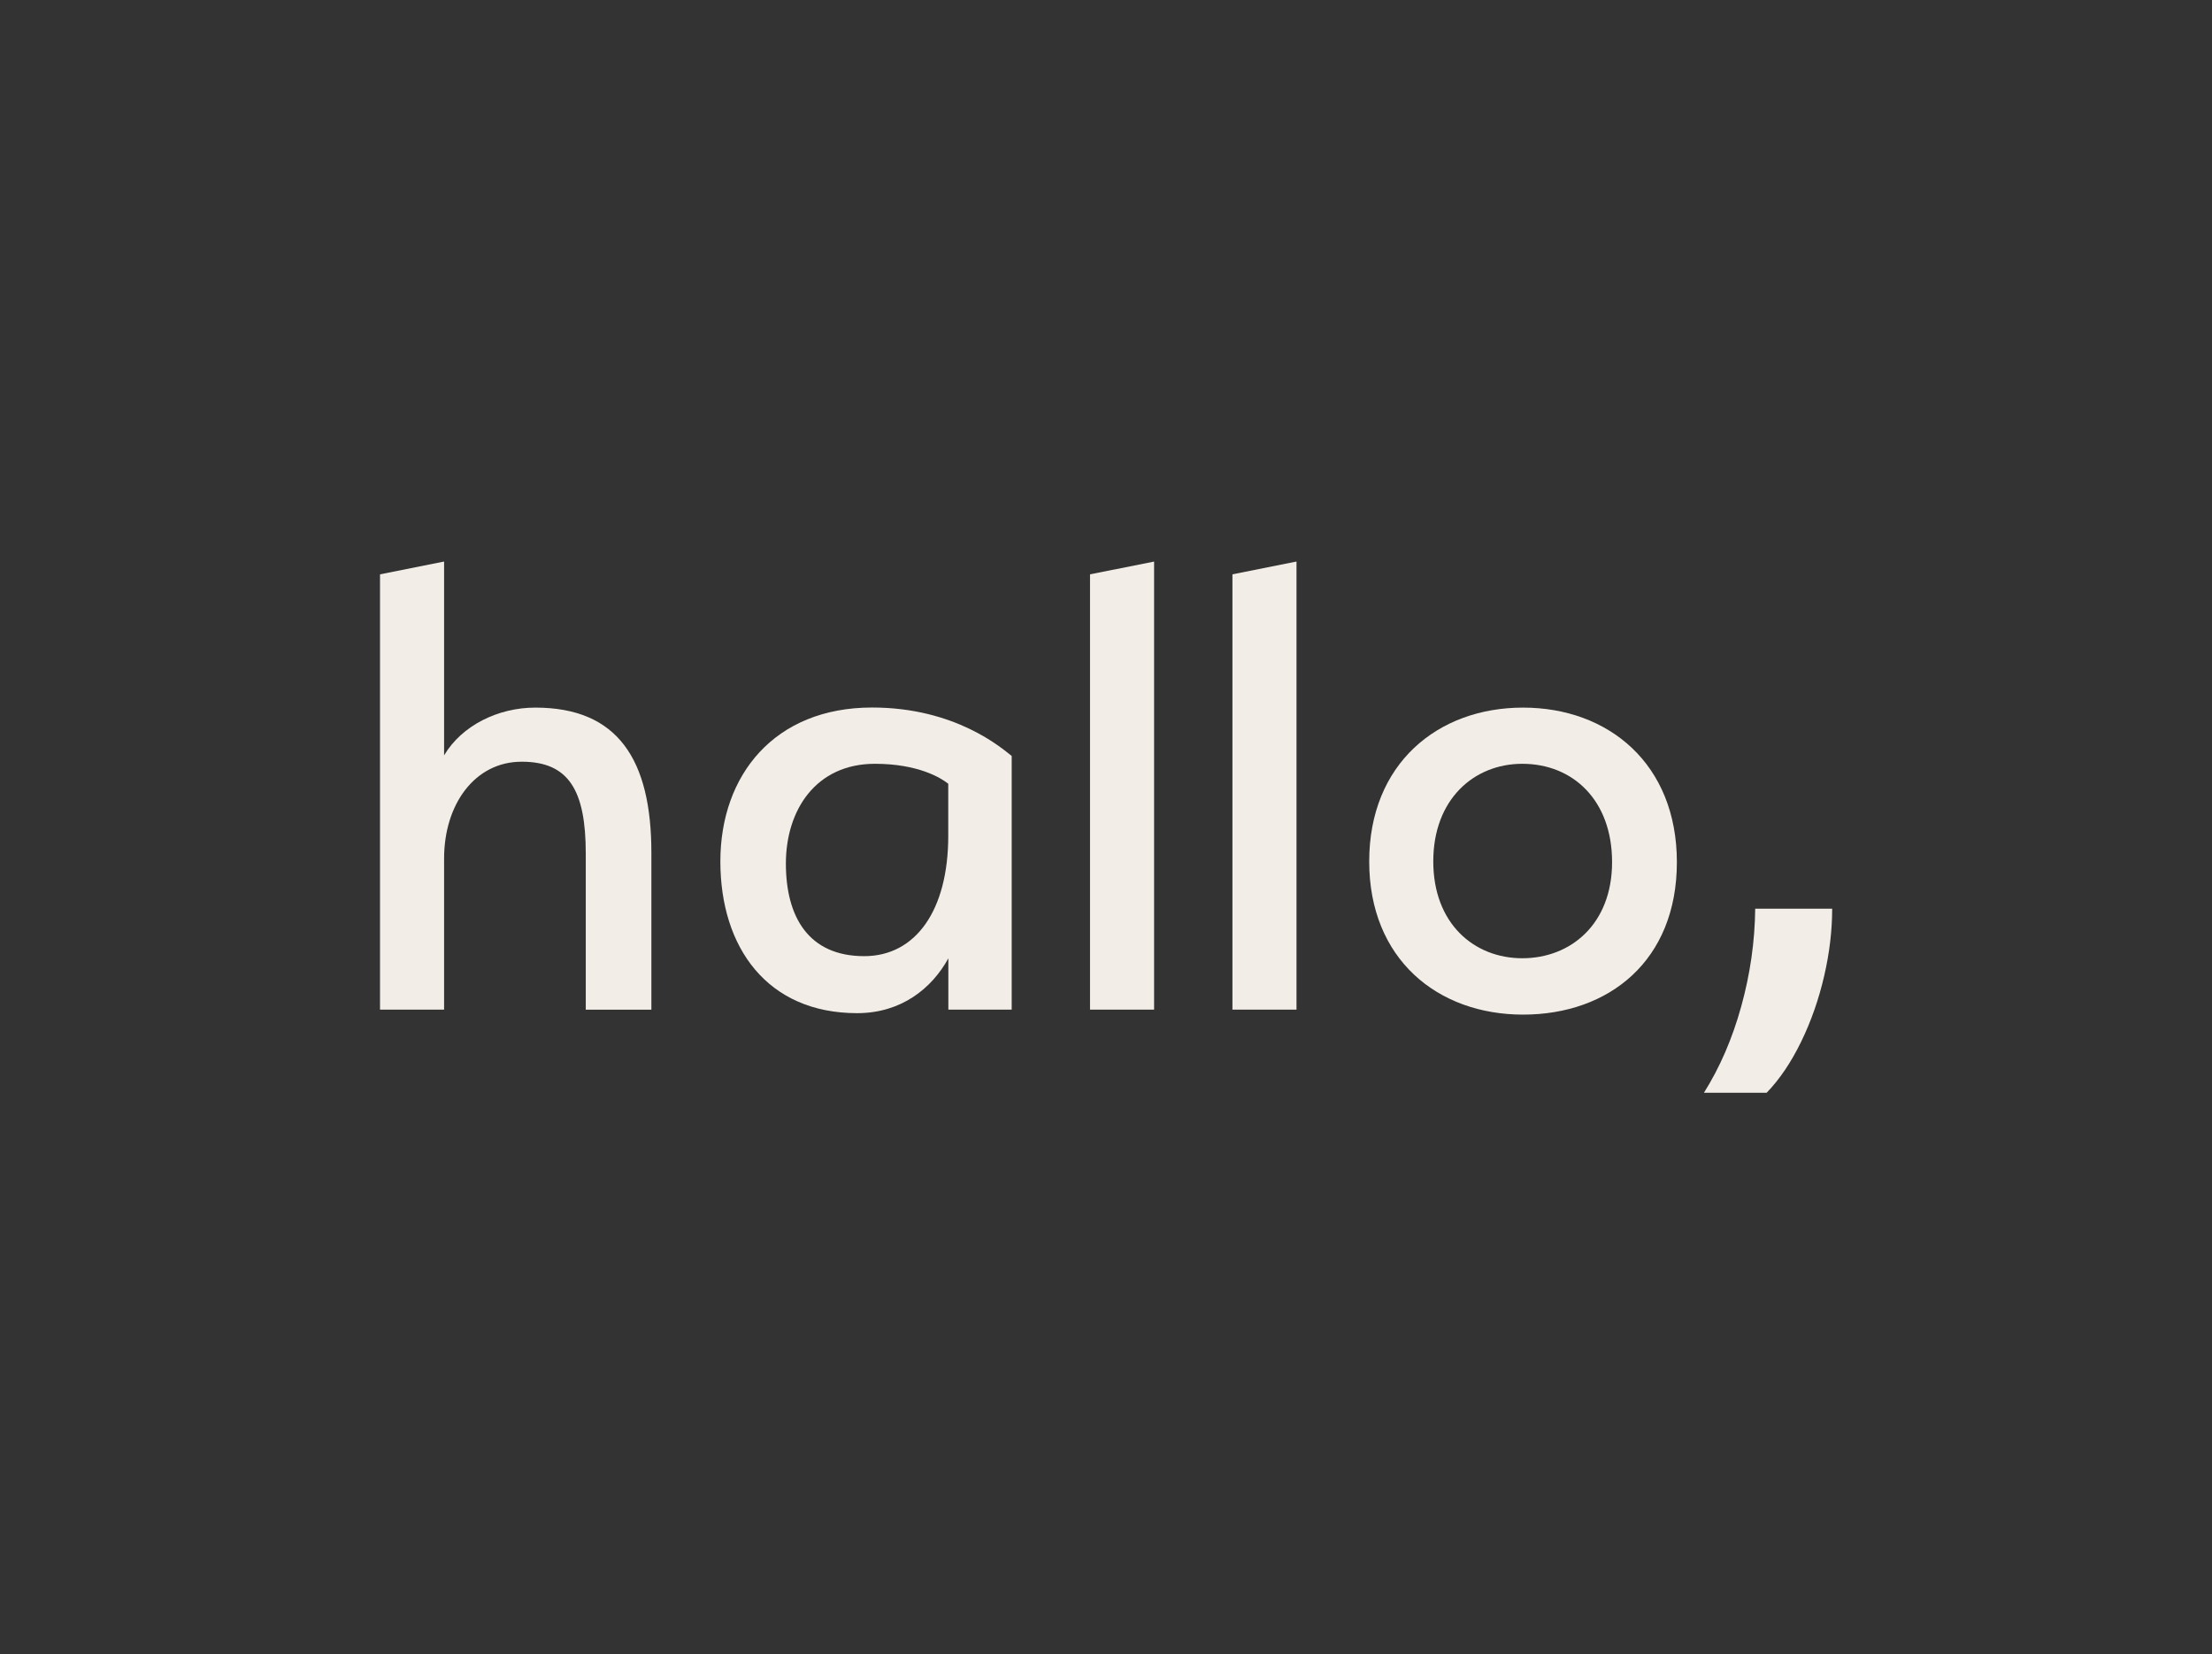
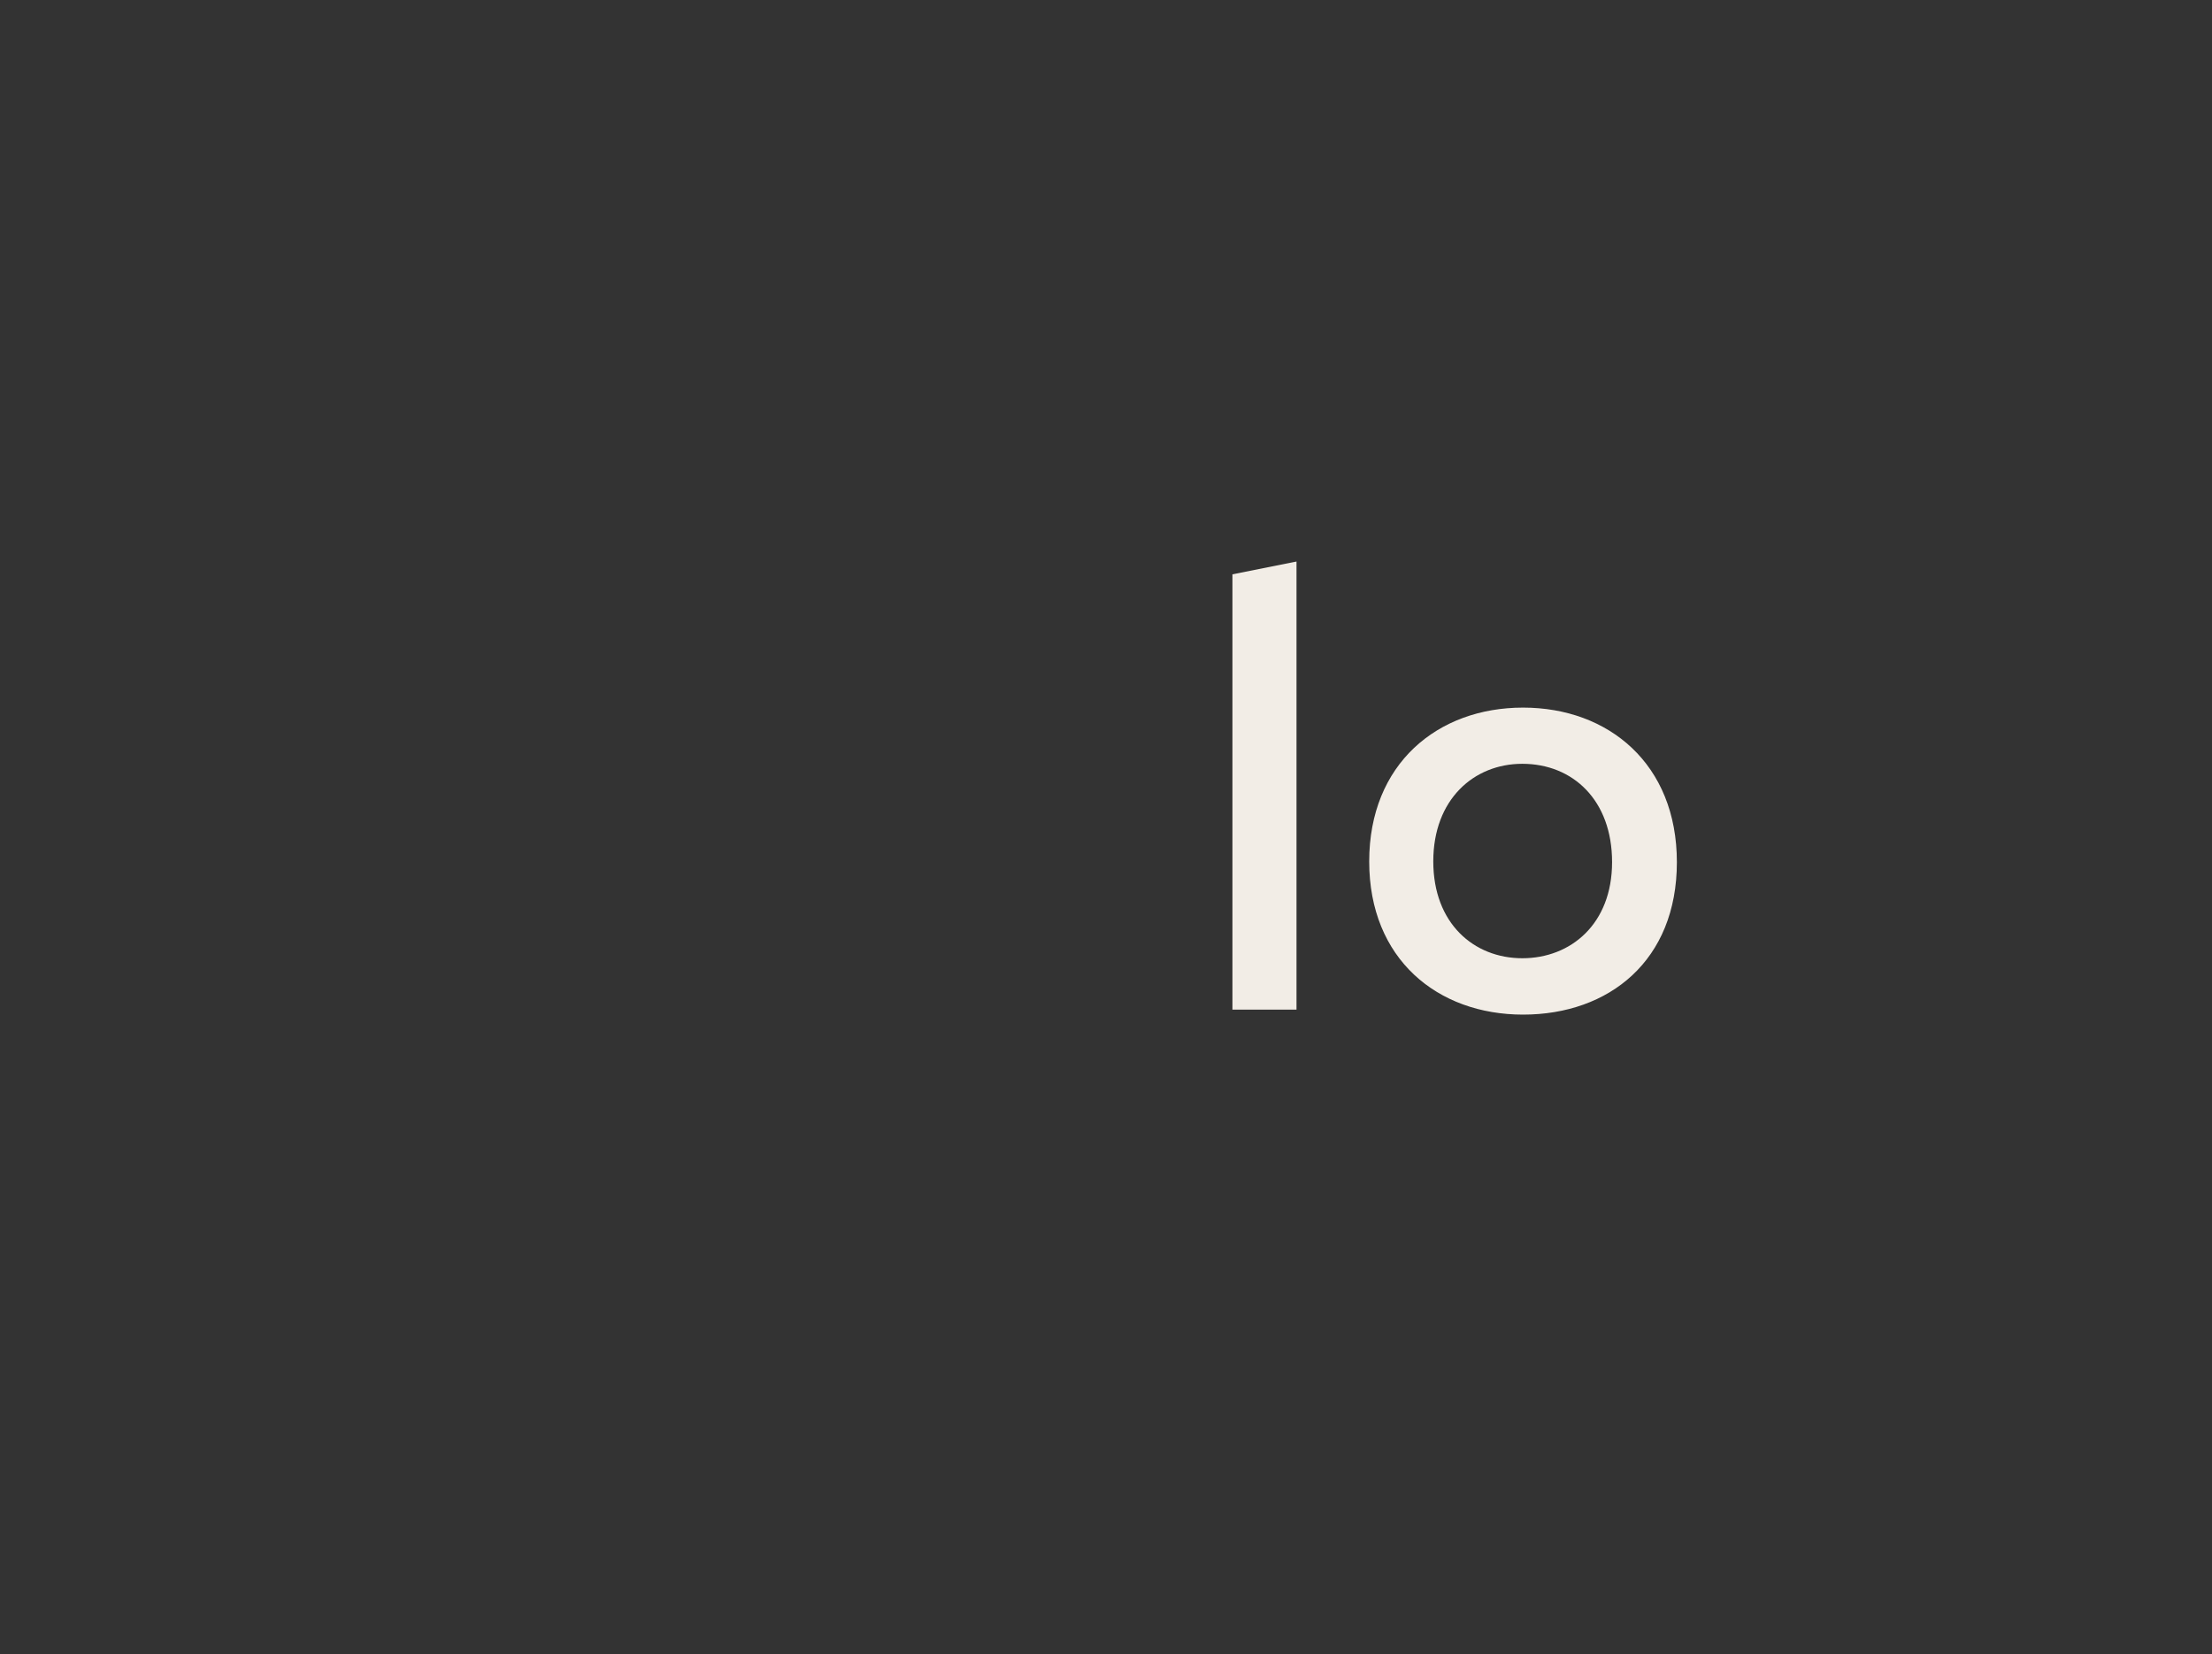
<svg xmlns="http://www.w3.org/2000/svg" id="Layer_1" viewBox="0 0 243.72 182.23">
  <rect x="0" y="0" width="243.72" height="182.23" fill="#333333" stroke="none" />
  <defs>
    <style>.cls-1{fill:#f2ede6;}</style>
  </defs>
-   <path class="cls-1" d="M64.54,111.22v-17.19c0-6.98-1.88-10.12-7.06-10.12s-8.55,4.71-8.55,10.67v16.64h-7.06v-47.95l7.06-1.41v21.35c1.96-3.3,5.96-5.26,10.05-5.26,9.1,0,12.79,5.73,12.79,16.01v17.27h-7.22Z" />
-   <path class="cls-1" d="M96.09,77.94c9.18,0,14.28,4.47,15.38,5.34v27.94h-6.98v-5.65c-1.81,3.3-5.18,6.04-10.05,6.04-9.89,0-15.07-7.22-15.07-16.72s5.96-16.95,16.72-16.95ZM95.22,105.33c5.65,0,9.26-5.02,9.26-13.26v-5.73c-.78-.63-3.3-2.2-8.08-2.2-6.51,0-9.81,5.1-9.81,10.99s2.51,10.2,8.63,10.2Z" />
-   <path class="cls-1" d="M120.1,111.22v-47.95l7.06-1.41v49.36h-7.06Z" />
  <path class="cls-1" d="M135.79,111.22v-47.95l7.06-1.41v49.36h-7.06Z" />
  <path class="cls-1" d="M167.81,111.77c-9.42,0-16.95-6.12-16.95-16.87s7.53-16.95,16.95-16.95,16.95,6.2,16.95,17.03-7.46,16.79-16.95,16.79ZM167.73,84.14c-5.34,0-9.81,3.92-9.81,10.75s4.47,10.67,9.81,10.67,9.89-3.77,9.89-10.59-4.32-10.83-9.89-10.83Z" />
-   <path class="cls-1" d="M187.74,120.38c1.76-2.8,3.13-5.97,4.11-9.51.98-3.54,1.5-7.12,1.54-10.77h8.48c0,2.39-.29,4.86-.88,7.41-.59,2.55-1.43,4.97-2.54,7.25-1.11,2.28-2.38,4.15-3.8,5.62h-6.91Z" />
</svg>